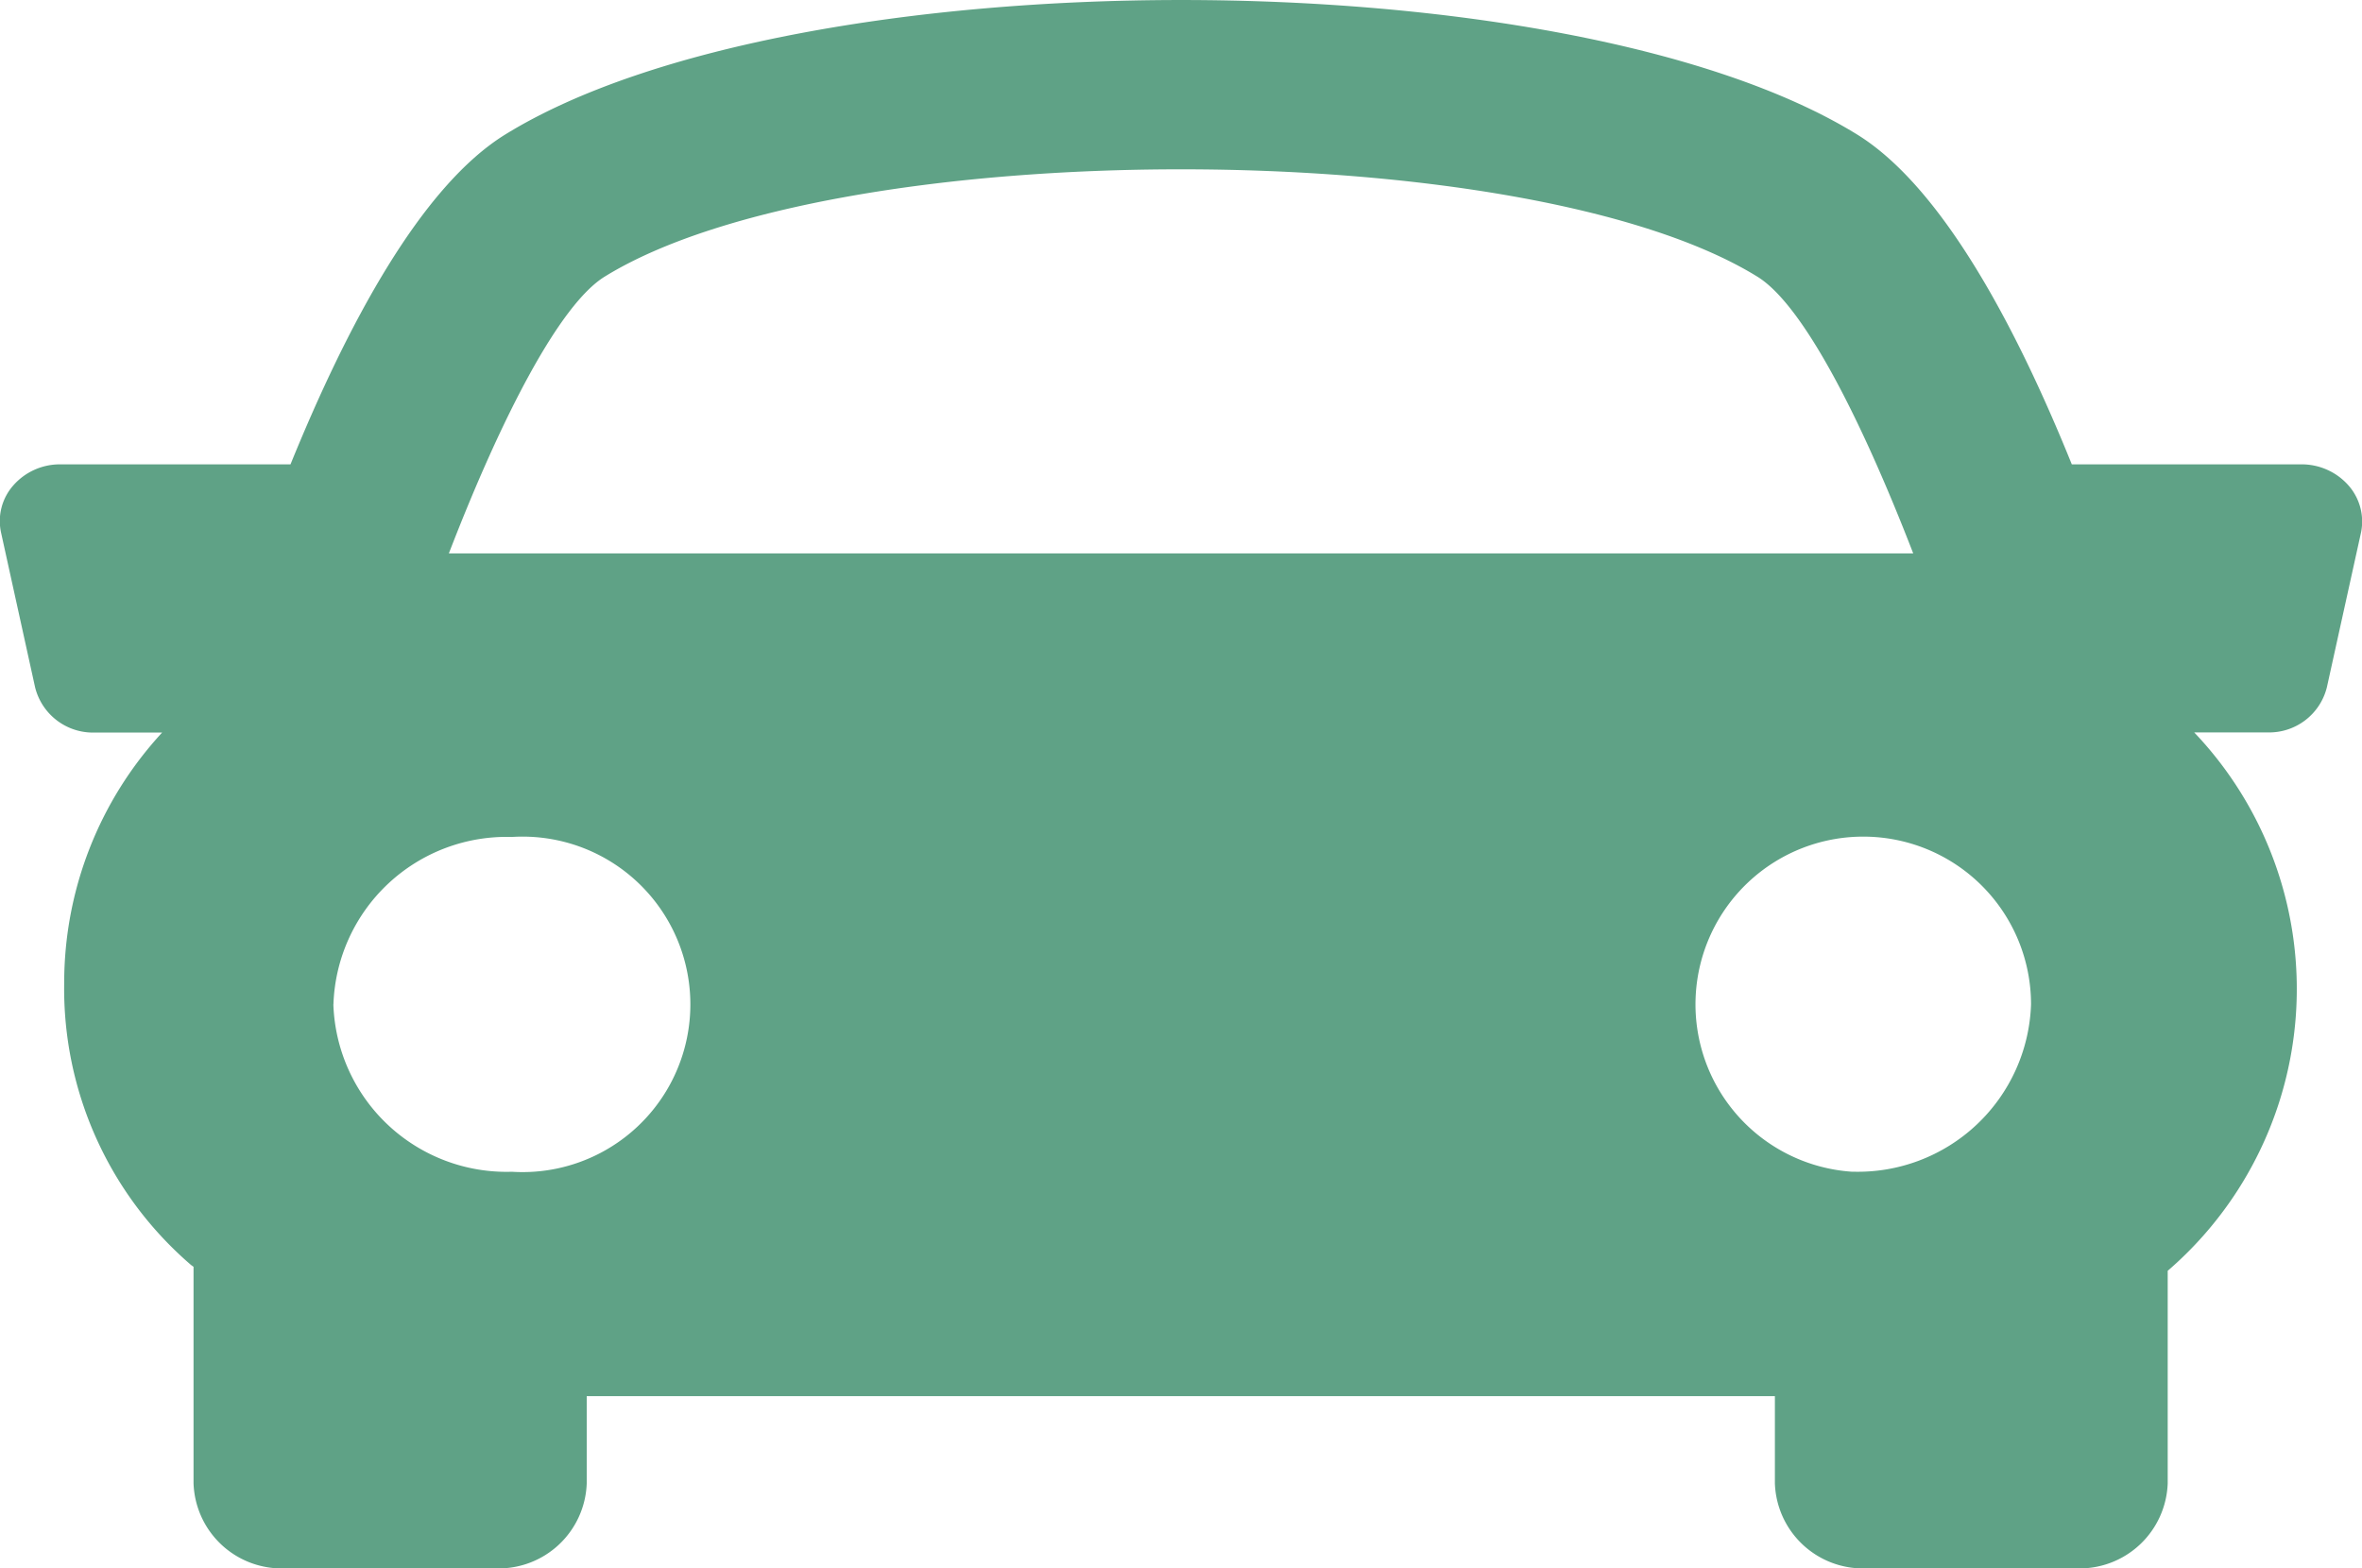
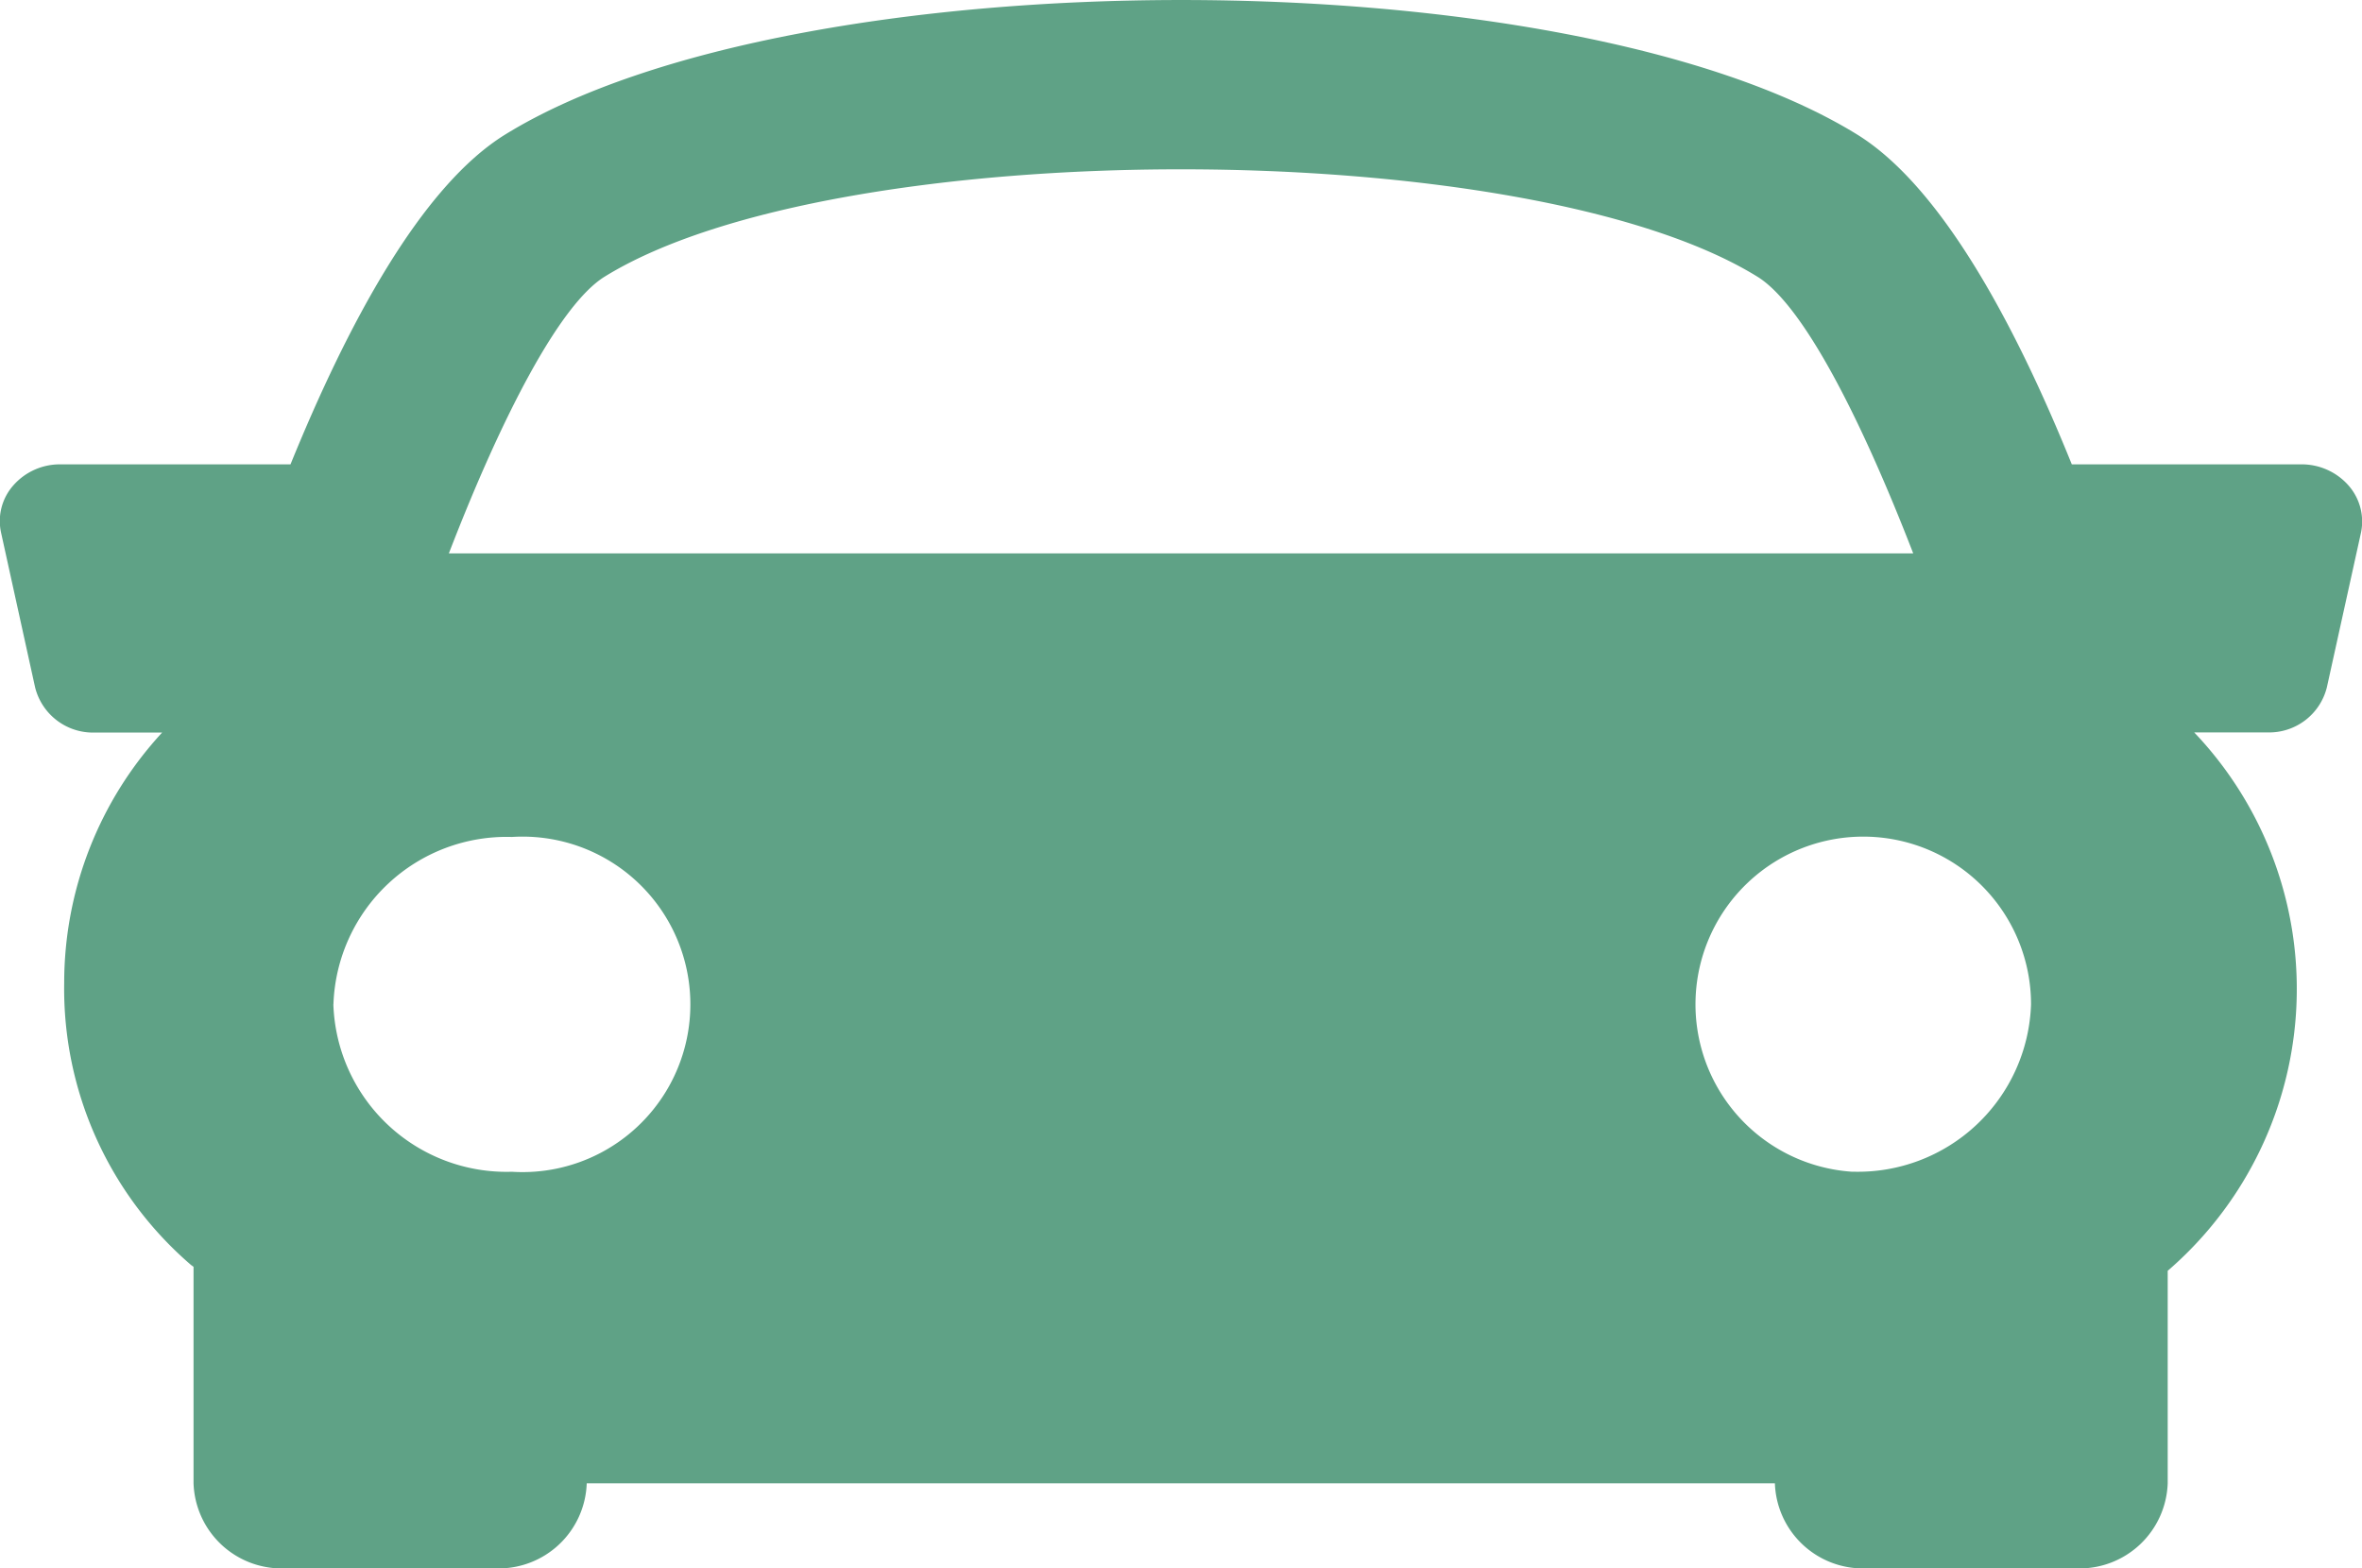
<svg xmlns="http://www.w3.org/2000/svg" width="31.352" height="20.821" viewBox="0 0 31.352 20.821">
  <g id="グループ_15314" data-name="グループ 15314" transform="translate(0 -5.707)">
    <g id="グループ_3478" data-name="グループ 3478" transform="translate(0 5.707)">
-       <path id="パス_2544" data-name="パス 2544" d="M31.171,12.15a.828.828,0,0,0-.622-.278H27.5c-.753-1.864-1.734-3.689-2.849-4.379-3.857-2.381-14.088-2.381-17.945,0-1.116.69-2.093,2.518-2.85,4.379H.8a.822.822,0,0,0-.622.278.715.715,0,0,0-.164.628l.452,2.055a.792.792,0,0,0,.786.6h.9a4.9,4.9,0,0,0-1.3,3.324A4.836,4.836,0,0,0,2.534,22.5c.012.01.024.017.035.026V25.4a1.17,1.17,0,0,0,1.2,1.13H6.588a1.17,1.17,0,0,0,1.2-1.13V24.243H23.559V25.4a1.17,1.17,0,0,0,1.2,1.13h2.814a1.171,1.171,0,0,0,1.2-1.13V22.579a4.942,4.942,0,0,0,.352-7.148H30.1a.789.789,0,0,0,.786-.6l.453-2.054A.725.725,0,0,0,31.171,12.15ZM8.026,9.38c3.075-1.9,12.225-1.9,15.3,0,.6.368,1.365,1.854,2.069,3.674H5.958C6.66,11.234,7.429,9.749,8.026,9.38Zm-3.6,9.661a2.3,2.3,0,0,1,2.369-2.222,2.227,2.227,0,1,1,0,4.445A2.3,2.3,0,0,1,4.425,19.041Zm20.164,2.223a2.227,2.227,0,1,1,2.369-2.223A2.3,2.3,0,0,1,24.589,21.263Z" transform="translate(0 -5.707)" fill="#5fa286" />
+       <path id="パス_2544" data-name="パス 2544" d="M31.171,12.15a.828.828,0,0,0-.622-.278H27.5c-.753-1.864-1.734-3.689-2.849-4.379-3.857-2.381-14.088-2.381-17.945,0-1.116.69-2.093,2.518-2.85,4.379H.8a.822.822,0,0,0-.622.278.715.715,0,0,0-.164.628l.452,2.055a.792.792,0,0,0,.786.6h.9a4.9,4.9,0,0,0-1.3,3.324A4.836,4.836,0,0,0,2.534,22.5c.012.01.024.017.035.026V25.4a1.17,1.17,0,0,0,1.2,1.13H6.588a1.17,1.17,0,0,0,1.2-1.13H23.559V25.4a1.17,1.17,0,0,0,1.2,1.13h2.814a1.171,1.171,0,0,0,1.2-1.13V22.579a4.942,4.942,0,0,0,.352-7.148H30.1a.789.789,0,0,0,.786-.6l.453-2.054A.725.725,0,0,0,31.171,12.15ZM8.026,9.38c3.075-1.9,12.225-1.9,15.3,0,.6.368,1.365,1.854,2.069,3.674H5.958C6.66,11.234,7.429,9.749,8.026,9.38Zm-3.6,9.661a2.3,2.3,0,0,1,2.369-2.222,2.227,2.227,0,1,1,0,4.445A2.3,2.3,0,0,1,4.425,19.041Zm20.164,2.223a2.227,2.227,0,1,1,2.369-2.223A2.3,2.3,0,0,1,24.589,21.263Z" transform="translate(0 -5.707)" fill="#5fa286" />
    </g>
  </g>
</svg>